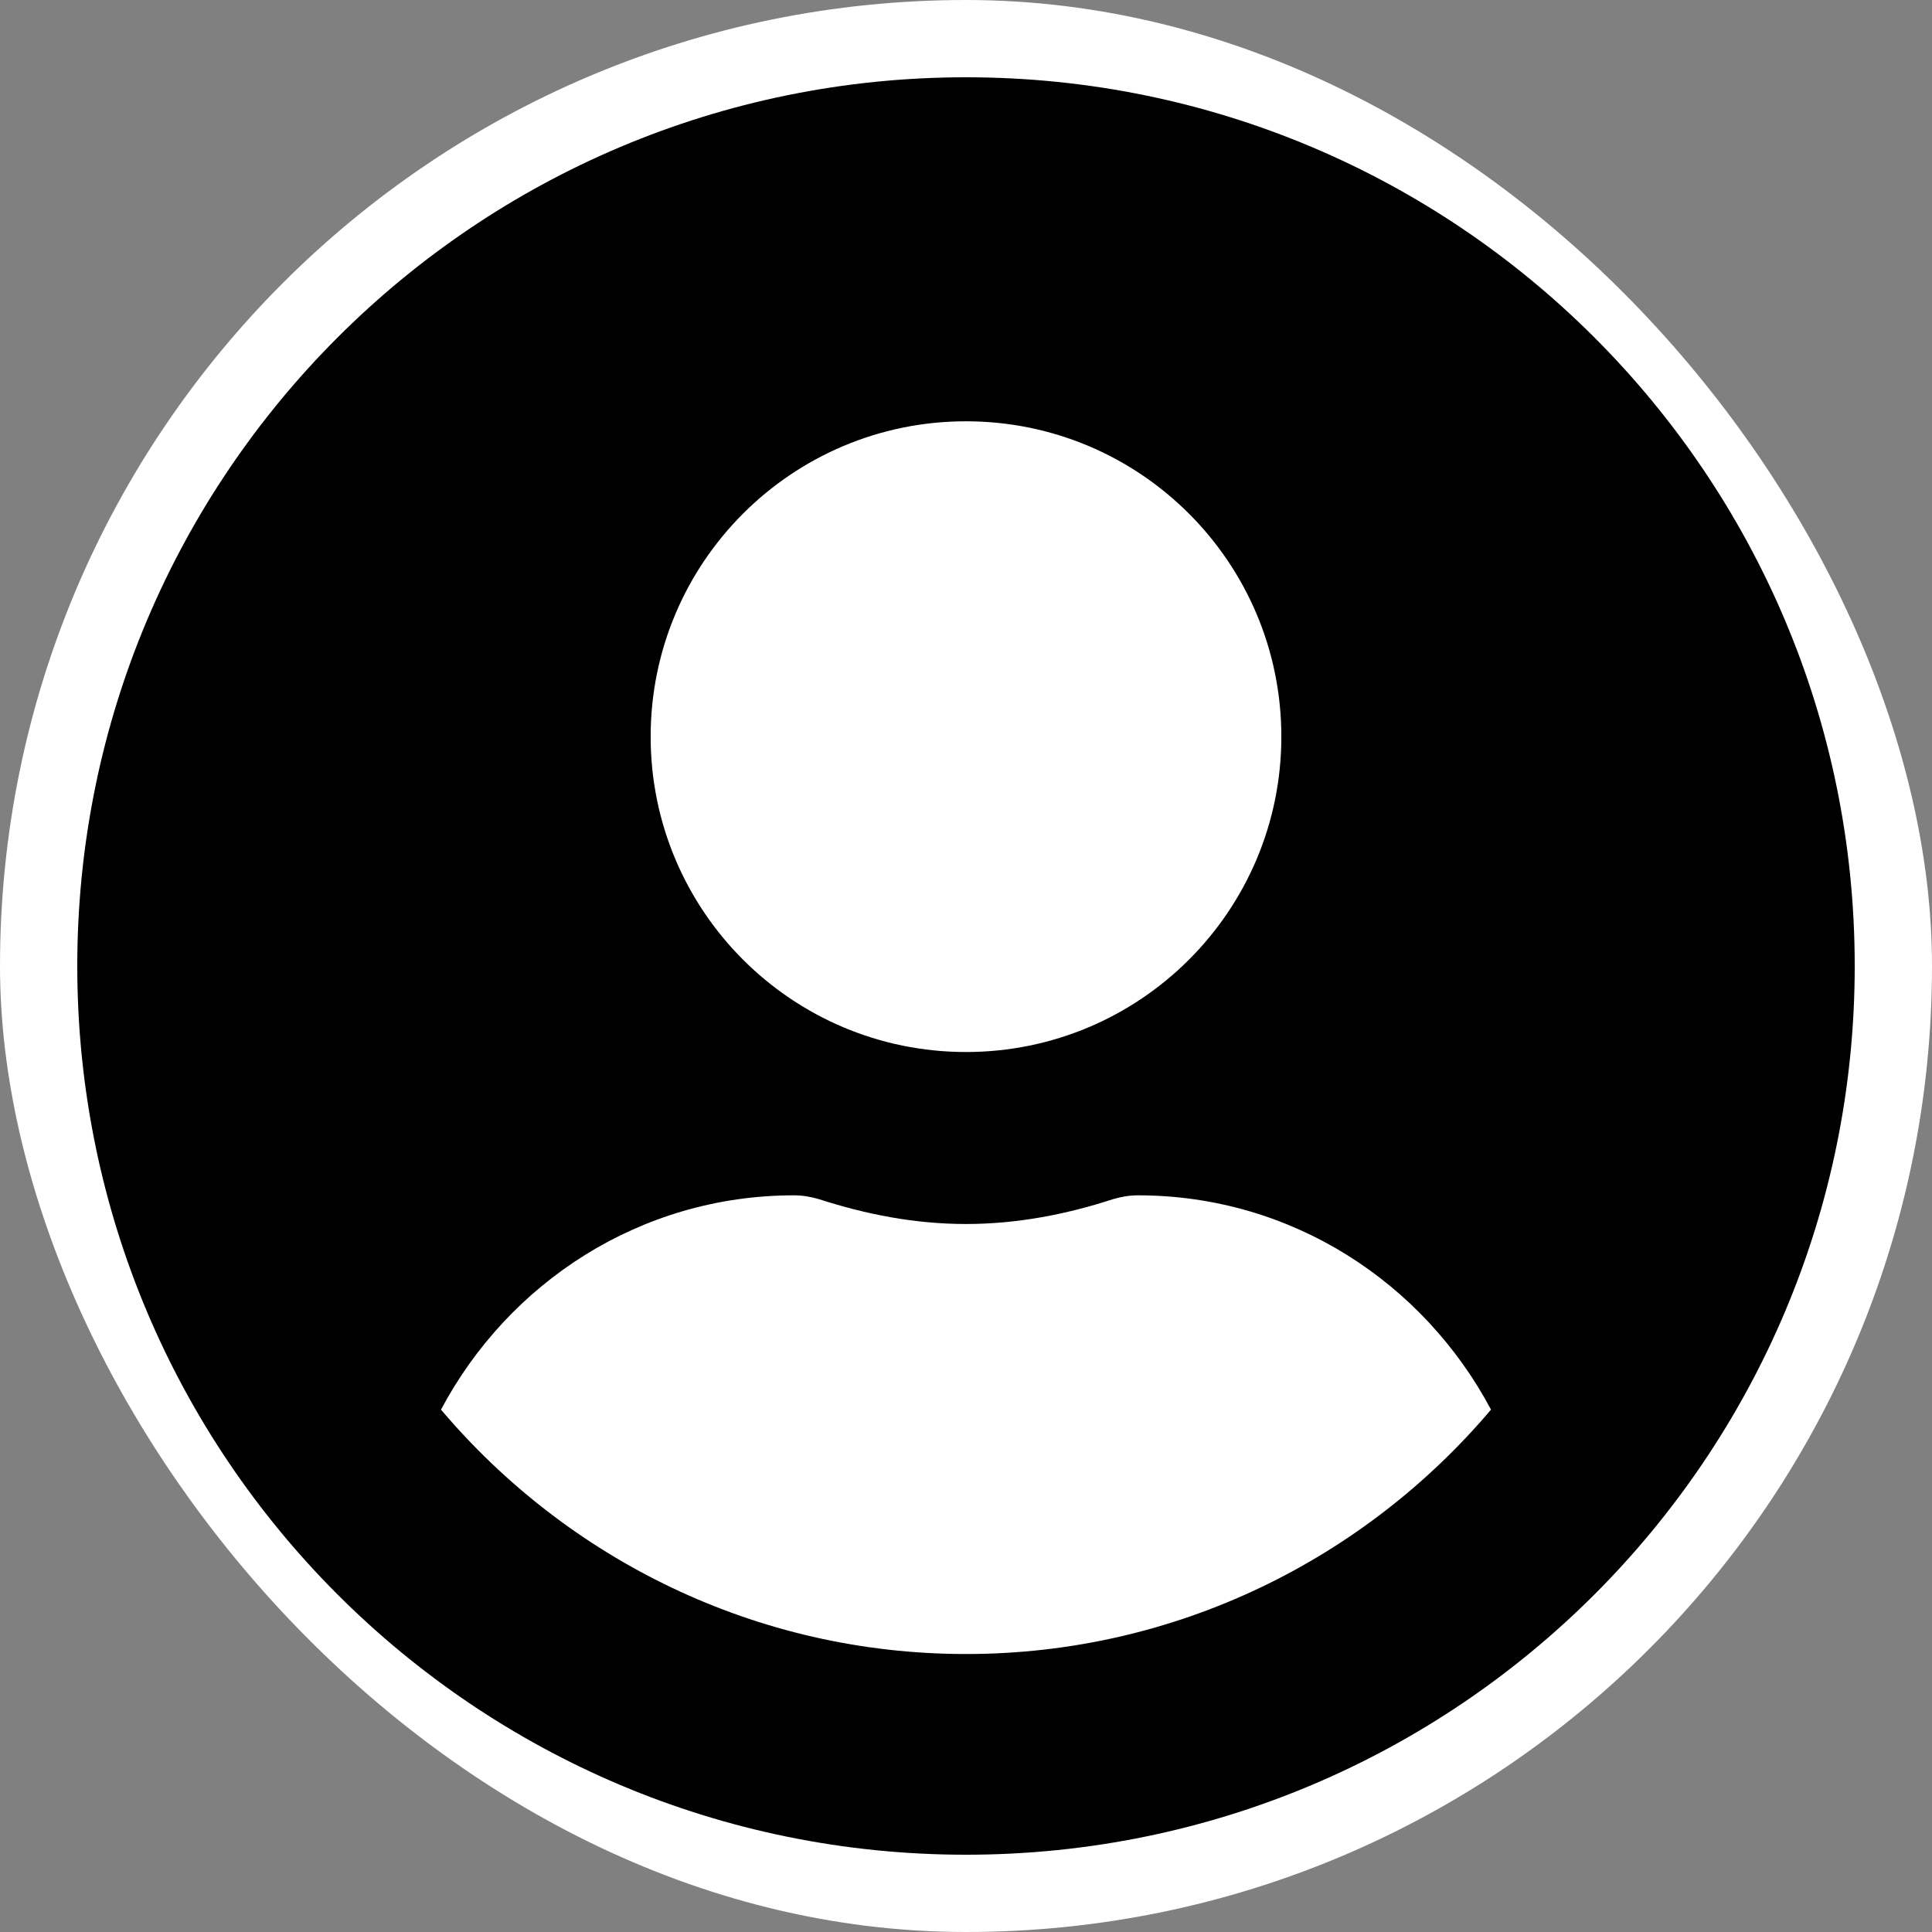
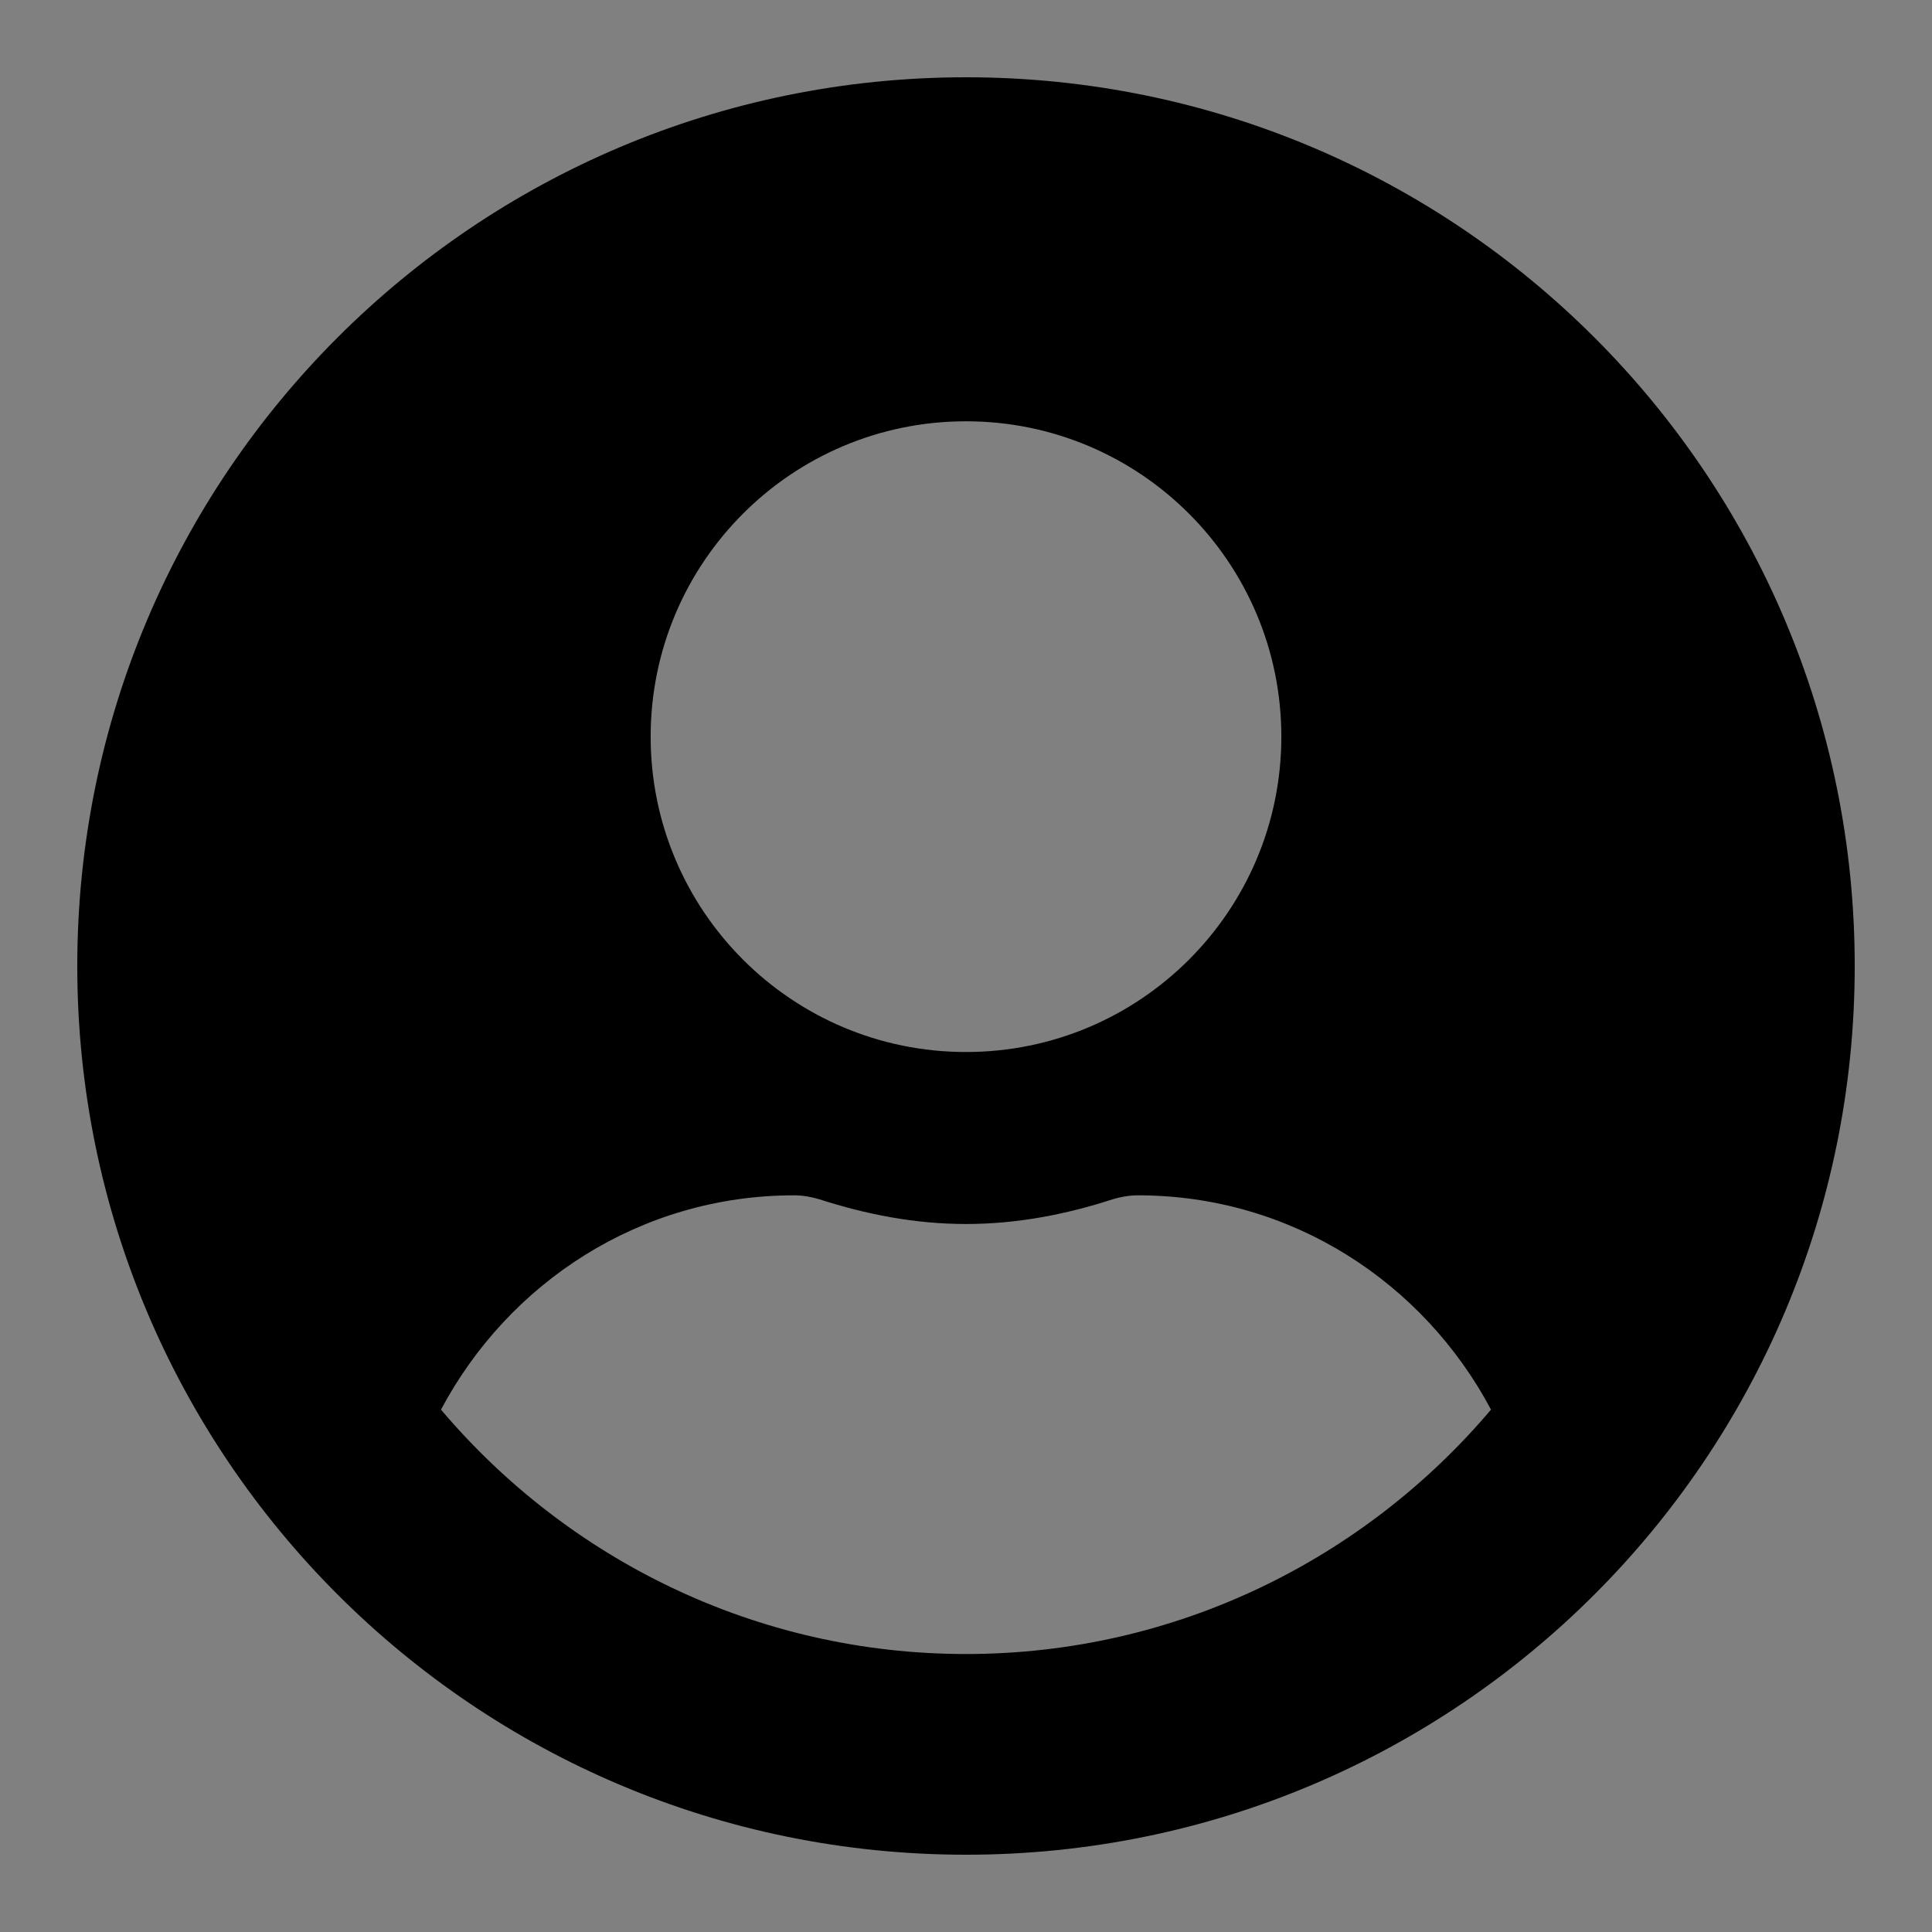
<svg xmlns="http://www.w3.org/2000/svg" width="50px" height="50px" viewBox="0 0 50 50" version="1.1">
  <rect x="0" y="0" width="50" height="50" fill="#808080" stroke="none" />
  <title>LK_Button</title>
  <desc>Created with Sketch.</desc>
  <g id="Page-1" stroke="none" stroke-width="1" fill="none" fill-rule="evenodd">
    <g id="Mobile-—-NewMenu" transform="translate(-250, -35)">
      <g id="Group-2" transform="translate(0, 20.5)">
        <g id="LK_Button" transform="translate(250, 14.5)">
-           <rect id="Rectangle-Copy" stroke="#FFFFFF" stroke-width="2" fill="#FFFFFF" x="1" y="1" width="48" height="48" rx="24" />
          <g id="user-circle-solid" transform="translate(2, 2)" fill="#000000" fill-rule="nonzero">
            <path d="M23,0 C10.294,0 0,10.294 0,23 C0,35.706 10.294,46 23,46 C35.706,46 46,35.706 46,23 C46,10.294 35.706,0 23,0 Z M23,8.903 C27.507,8.903 31.161,12.557 31.161,17.065 C31.161,21.572 27.507,25.226 23,25.226 C18.493,25.226 14.839,21.572 14.839,17.065 C14.839,12.557 18.493,8.903 23,8.903 Z M23,40.806 C17.556,40.806 12.678,38.34 9.413,34.481 C11.157,31.198 14.57,28.935 18.548,28.935 C18.771,28.935 18.994,28.973 19.207,29.038 C20.413,29.427 21.674,29.677 23,29.677 C24.326,29.677 25.597,29.427 26.793,29.038 C27.006,28.973 27.229,28.935 27.452,28.935 C31.43,28.935 34.843,31.198 36.587,34.481 C33.322,38.34 28.444,40.806 23,40.806 Z" id="Shape" />
          </g>
        </g>
      </g>
    </g>
  </g>
</svg>